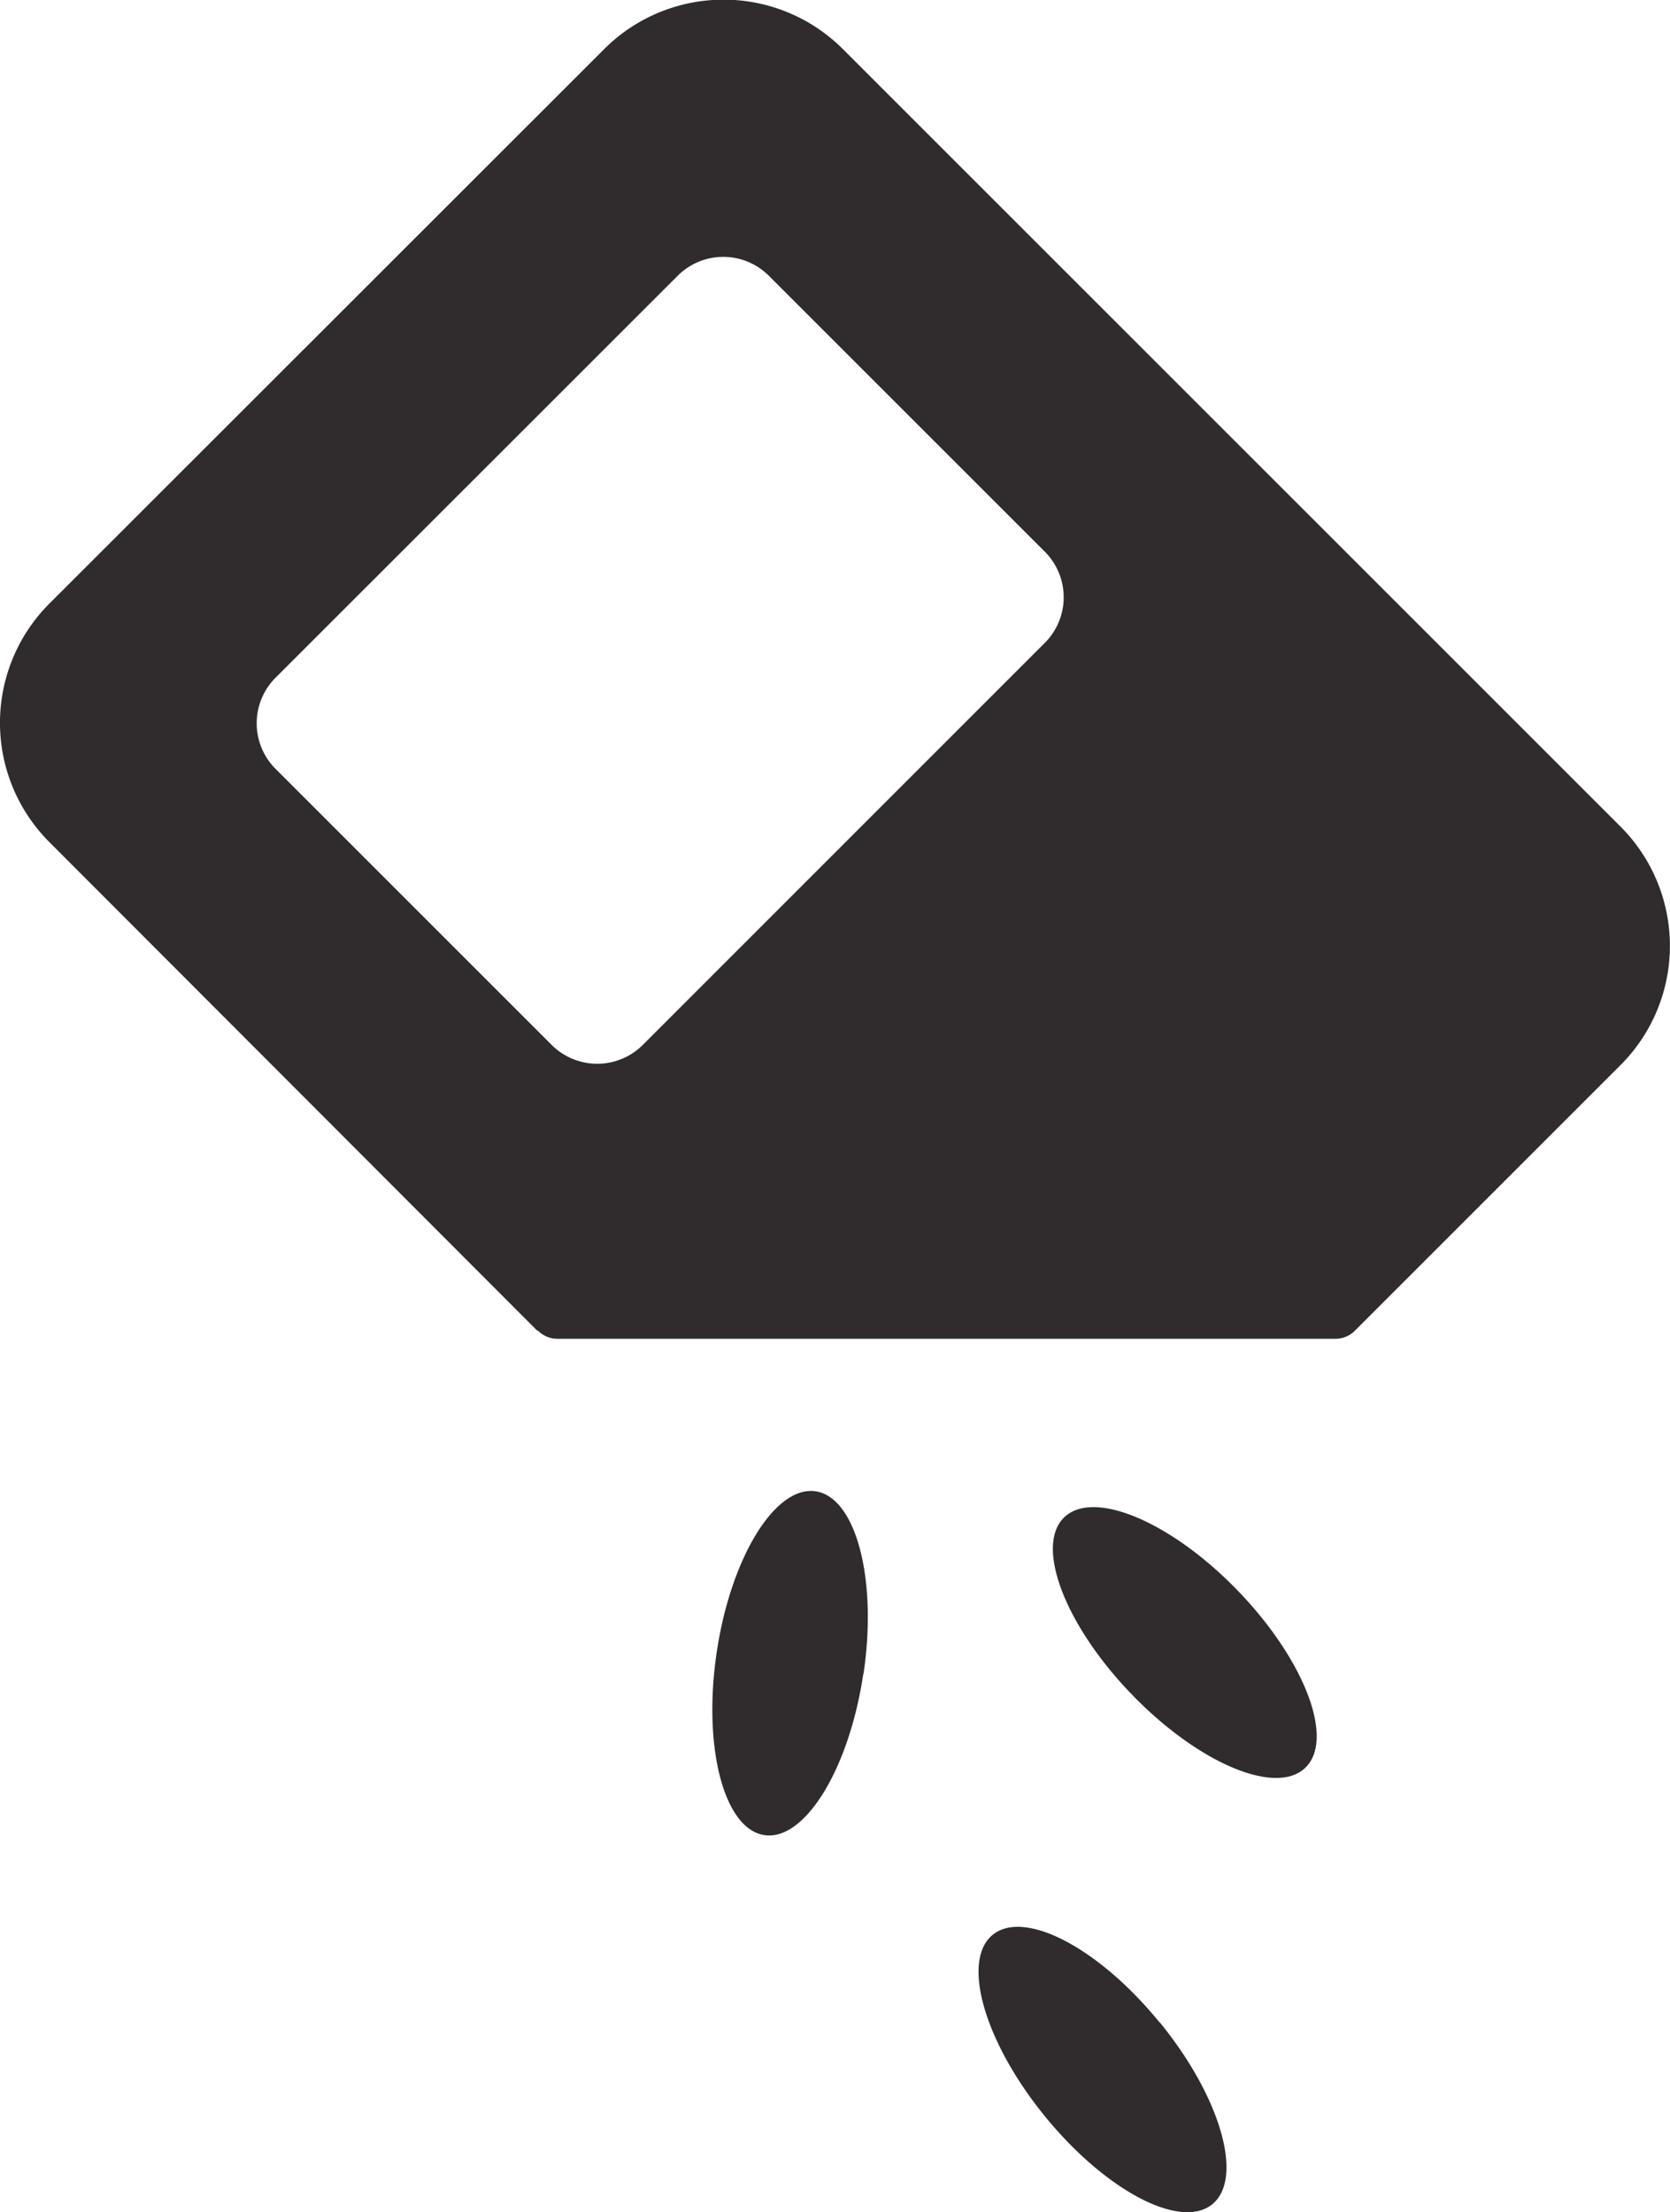
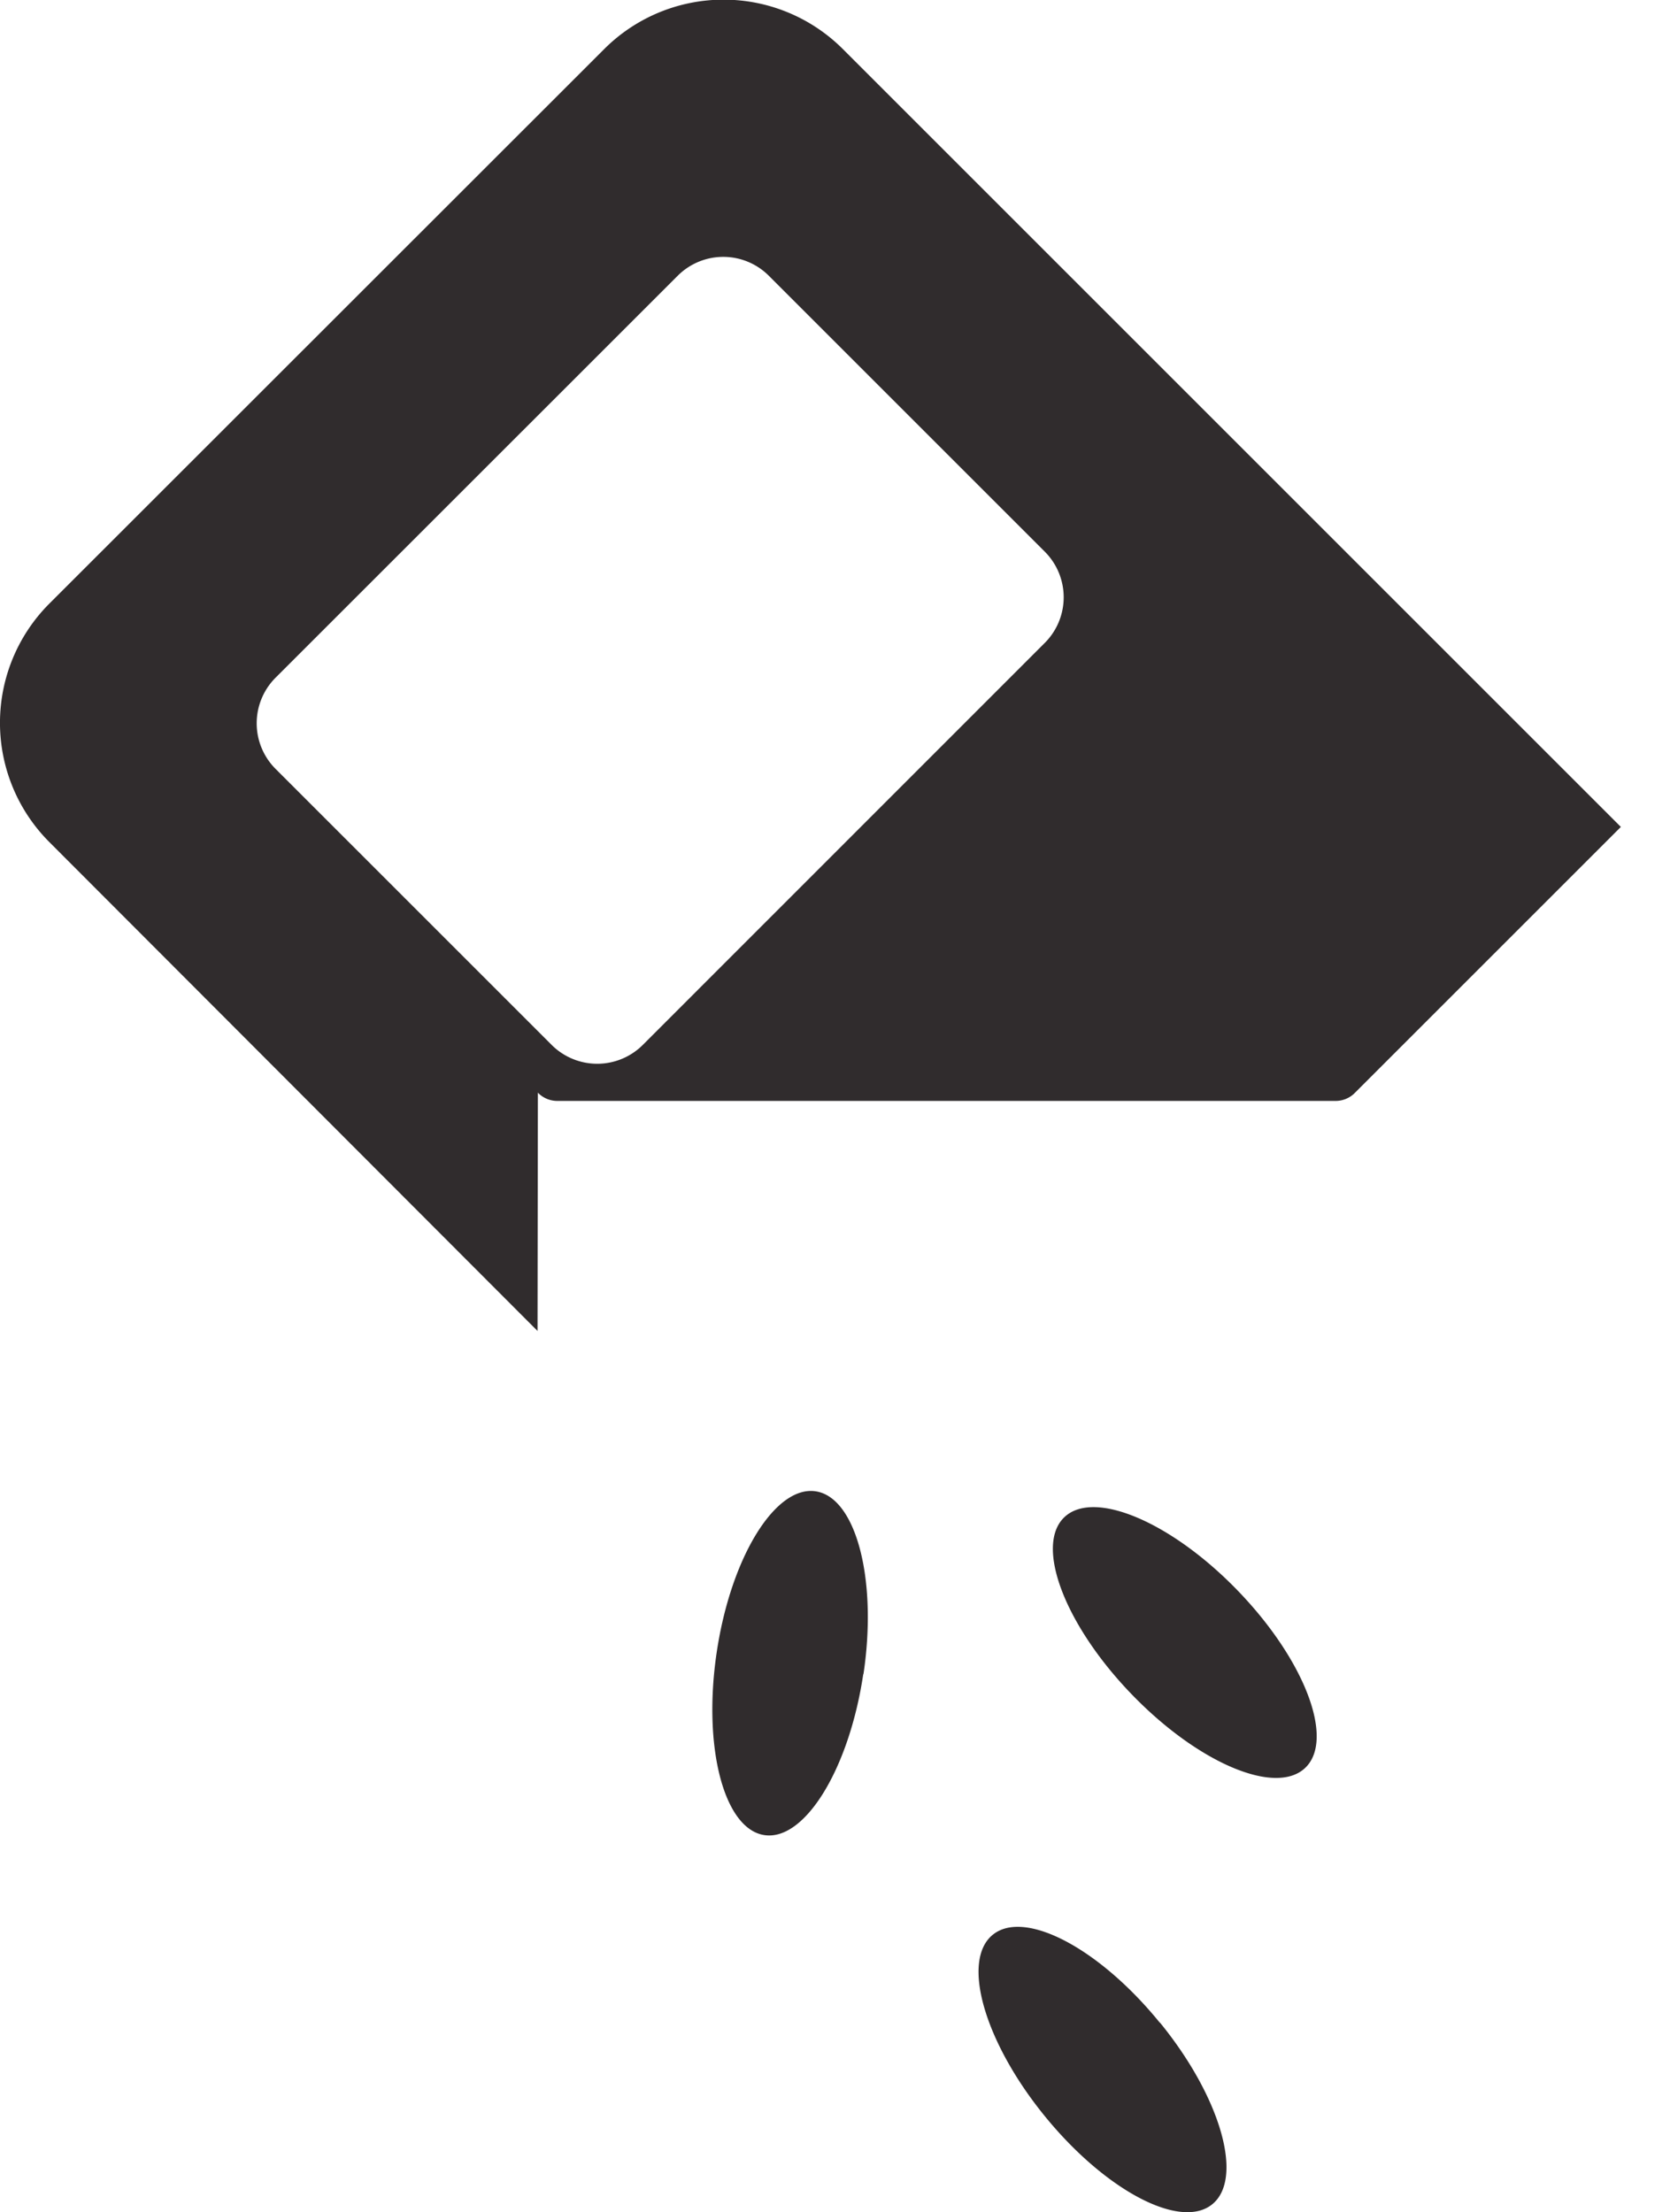
<svg xmlns="http://www.w3.org/2000/svg" width="15.192" height="20.127" viewBox="0 0 15.192 20.127">
-   <path id="icon-feed" d="M162.9-276.938l-2.513-2.513a.586.586,0,0,0-.827,0l-3.66,3.659a.587.587,0,0,0,0,.828l2.513,2.513a.587.587,0,0,0,.828,0l3.659-3.66A.587.587,0,0,0,162.9-276.938Zm-4.616,7.089L153.84-274.3a1.535,1.535,0,0,1,0-2.164l5.054-5.052a1.535,1.535,0,0,1,2.164,0l7.081,7.081a1.535,1.535,0,0,1,0,2.164l-2.418,2.418a.246.246,0,0,1-.18.075h-7.074a.246.246,0,0,1-.18-.075Zm6.374,2.367c-.606-.629-1.315-.93-1.583-.671s.005.978.611,1.607,1.315.93,1.583.671-.005-.978-.611-1.607Zm-3.411.756c-.129.864-.533,1.52-.9,1.464s-.562-.8-.433-1.664.533-1.519.9-1.464S161.378-267.59,161.249-266.727Zm2.7,3.171c.552.677.764,1.417.475,1.652s-.97-.123-1.522-.8-.764-1.417-.475-1.652S163.393-264.234,163.944-263.556Z" transform="translate(-153.394 281.959)" fill="#302c2d" fill-rule="evenodd" />
+   <path id="icon-feed" d="M162.9-276.938l-2.513-2.513a.586.586,0,0,0-.827,0l-3.66,3.659a.587.587,0,0,0,0,.828l2.513,2.513a.587.587,0,0,0,.828,0l3.659-3.66A.587.587,0,0,0,162.9-276.938Zm-4.616,7.089L153.84-274.3a1.535,1.535,0,0,1,0-2.164l5.054-5.052a1.535,1.535,0,0,1,2.164,0l7.081,7.081l-2.418,2.418a.246.246,0,0,1-.18.075h-7.074a.246.246,0,0,1-.18-.075Zm6.374,2.367c-.606-.629-1.315-.93-1.583-.671s.005.978.611,1.607,1.315.93,1.583.671-.005-.978-.611-1.607Zm-3.411.756c-.129.864-.533,1.52-.9,1.464s-.562-.8-.433-1.664.533-1.519.9-1.464S161.378-267.59,161.249-266.727Zm2.7,3.171c.552.677.764,1.417.475,1.652s-.97-.123-1.522-.8-.764-1.417-.475-1.652S163.393-264.234,163.944-263.556Z" transform="translate(-153.394 281.959)" fill="#302c2d" fill-rule="evenodd" />
</svg>